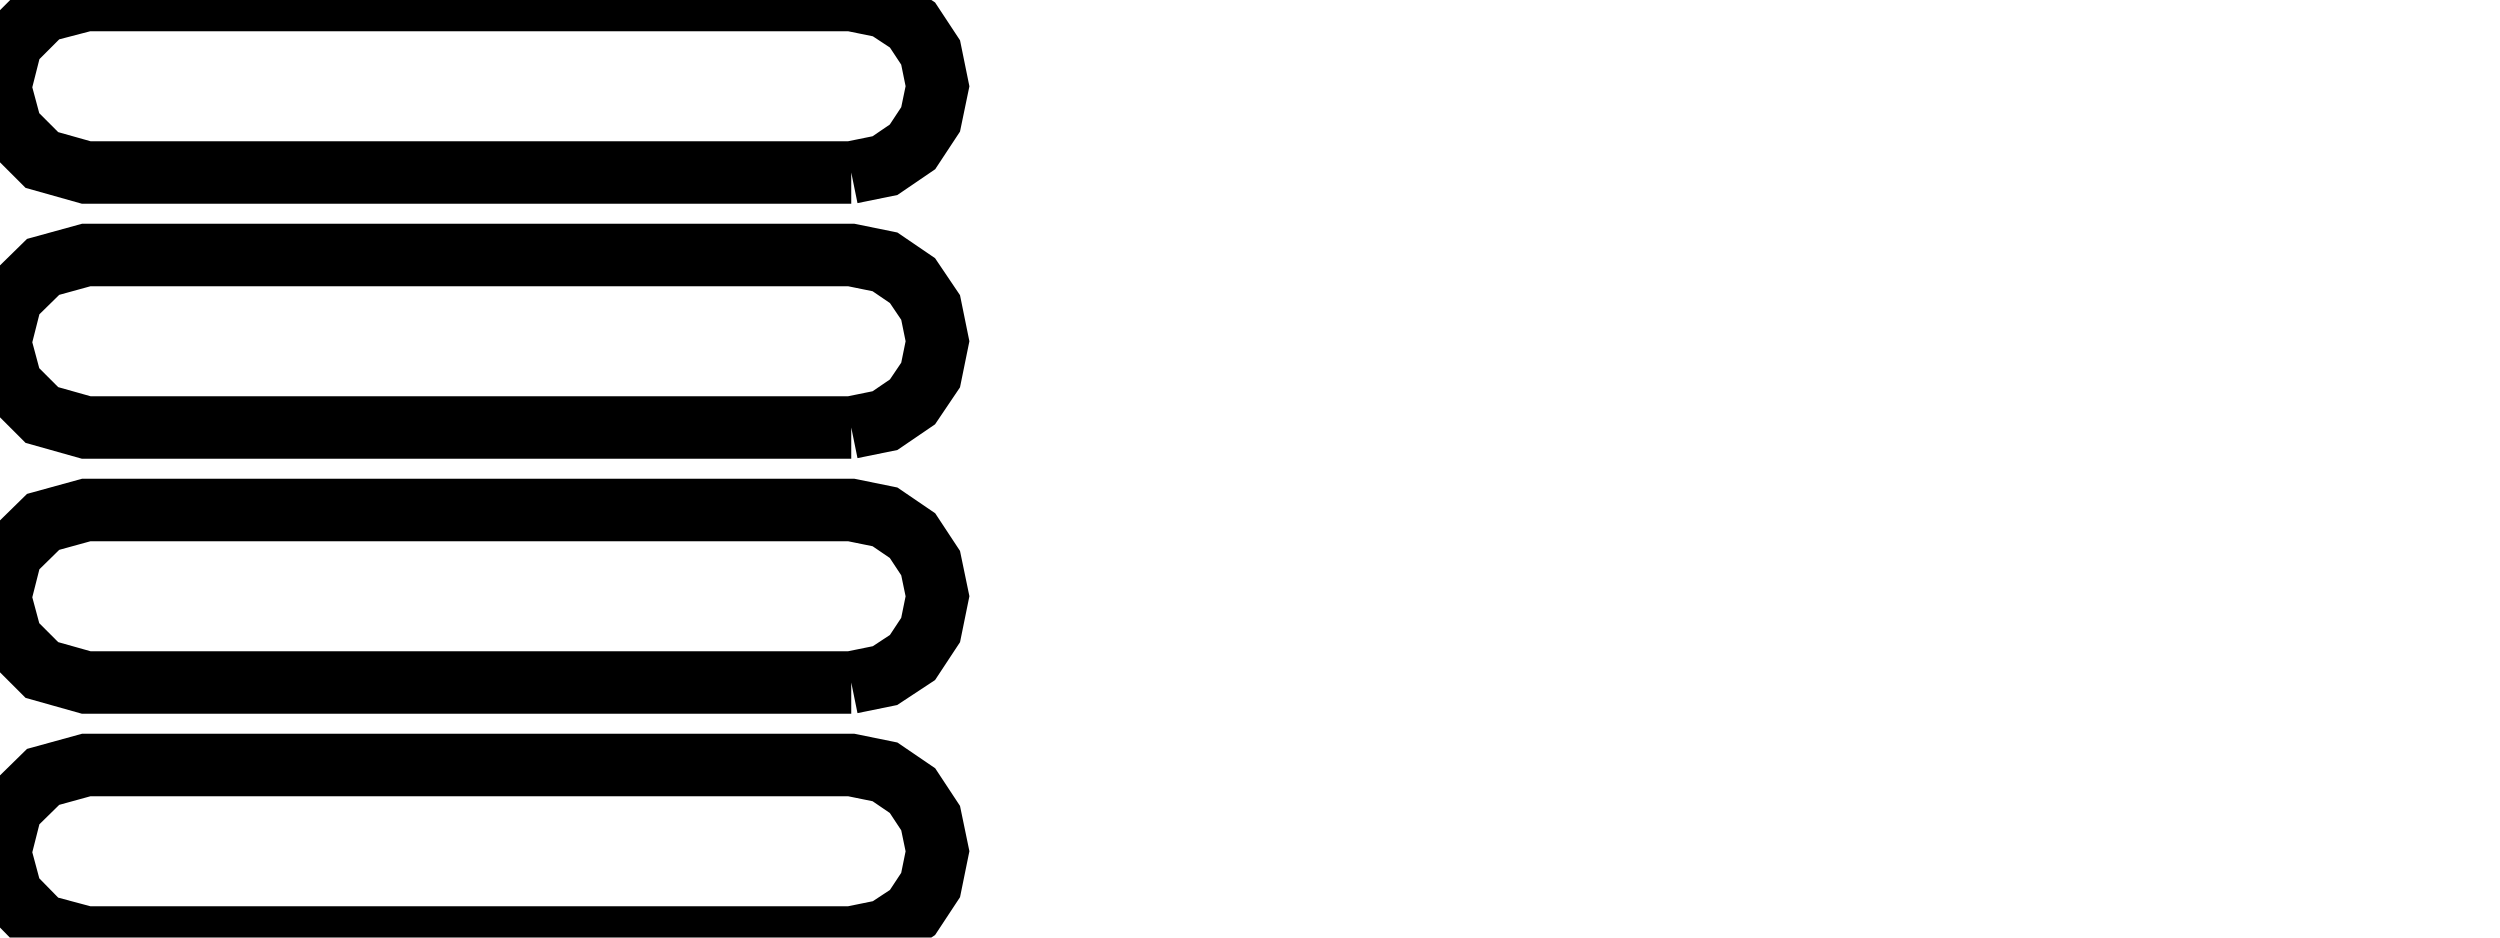
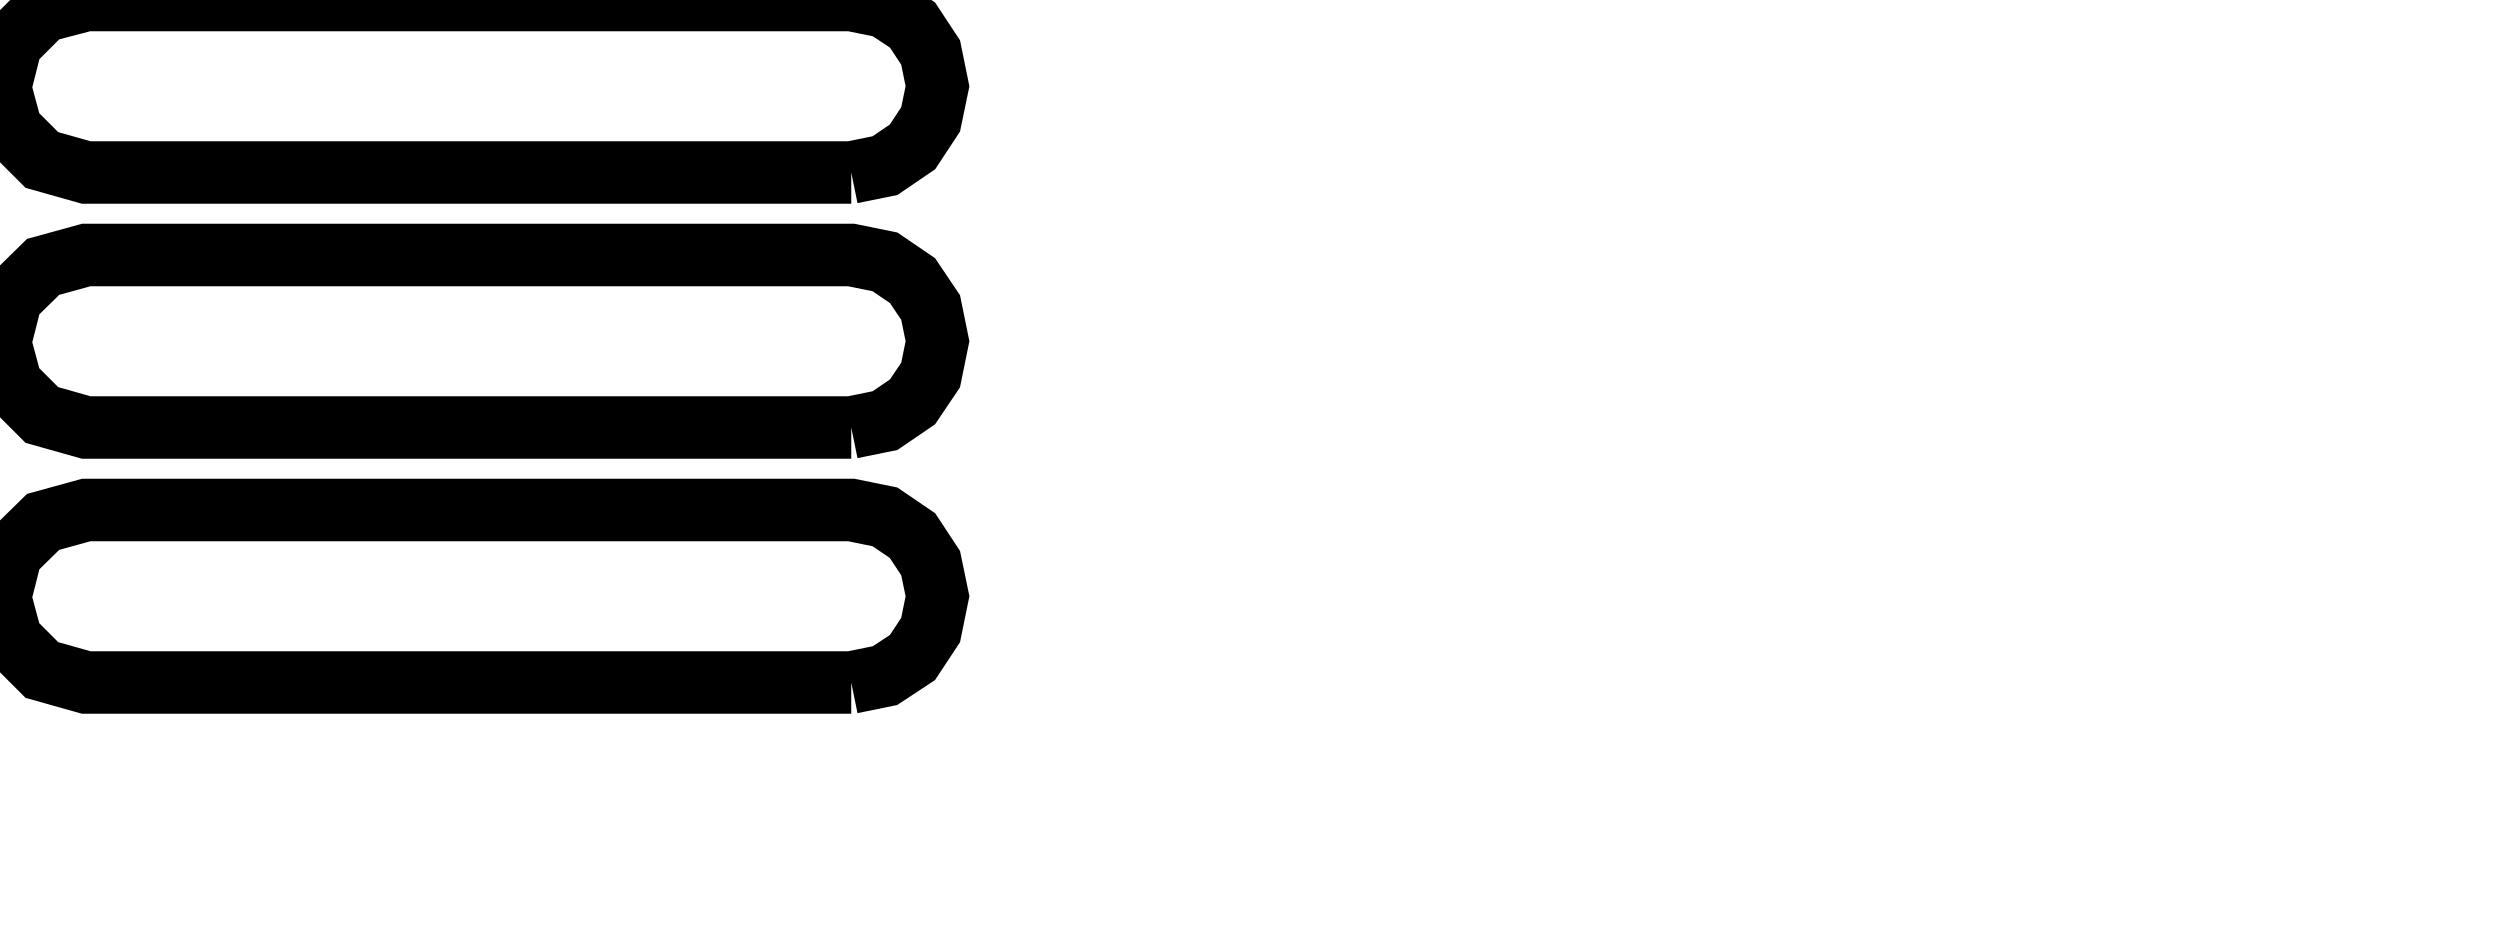
<svg xmlns="http://www.w3.org/2000/svg" style="background-color:#FFF" width="40" height="15">
  <path stroke="black" fill="none" stroke-width="1" d="M13.62, 2.76L1.38, 2.76L0.67, 2.56L0.18, 2.07L0, 1.4L0.18, 0.69L0.69, 0.18L1.38, 0L13.62, 0L14.16, 0.11L14.6, 0.4L14.89, 0.84L15, 1.38L14.89, 1.91L14.6, 2.35L14.16, 2.65L13.62, 2.76" />
  <path stroke="black" fill="none" stroke-width="1" d="M13.62, 10.92L1.38, 10.92L0.67, 10.72L0.18, 10.23L0, 9.56L0.18, 8.85L0.69, 8.35L1.38, 8.16L13.62, 8.16L14.16, 8.27L14.6, 8.57L14.89, 9.01L15, 9.54L14.89, 10.08L14.6, 10.52L14.16, 10.81L13.62, 10.92" />
  <path stroke="black" fill="none" stroke-width="1" d="M13.62, 6.84L1.38, 6.84L0.67, 6.64L0.18, 6.15L0, 5.48L0.18, 4.77L0.69, 4.27L1.38, 4.08L13.62, 4.08L14.16, 4.19L14.6, 4.49L14.89, 4.92L15, 5.46L14.89, 6L14.6, 6.43L14.16, 6.73L13.62, 6.84" />
-   <path stroke="black" fill="none" stroke-width="1" d="M13.62, 15L1.38, 15L0.67, 14.81L0.18, 14.31L0, 13.64L0.18, 12.93L0.69, 12.43L1.38, 12.24L13.62, 12.24L14.16, 12.35L14.6, 12.65L14.89, 13.09L15, 13.62L14.89, 14.16L14.6, 14.6L14.16, 14.89L13.62, 15" />
</svg>